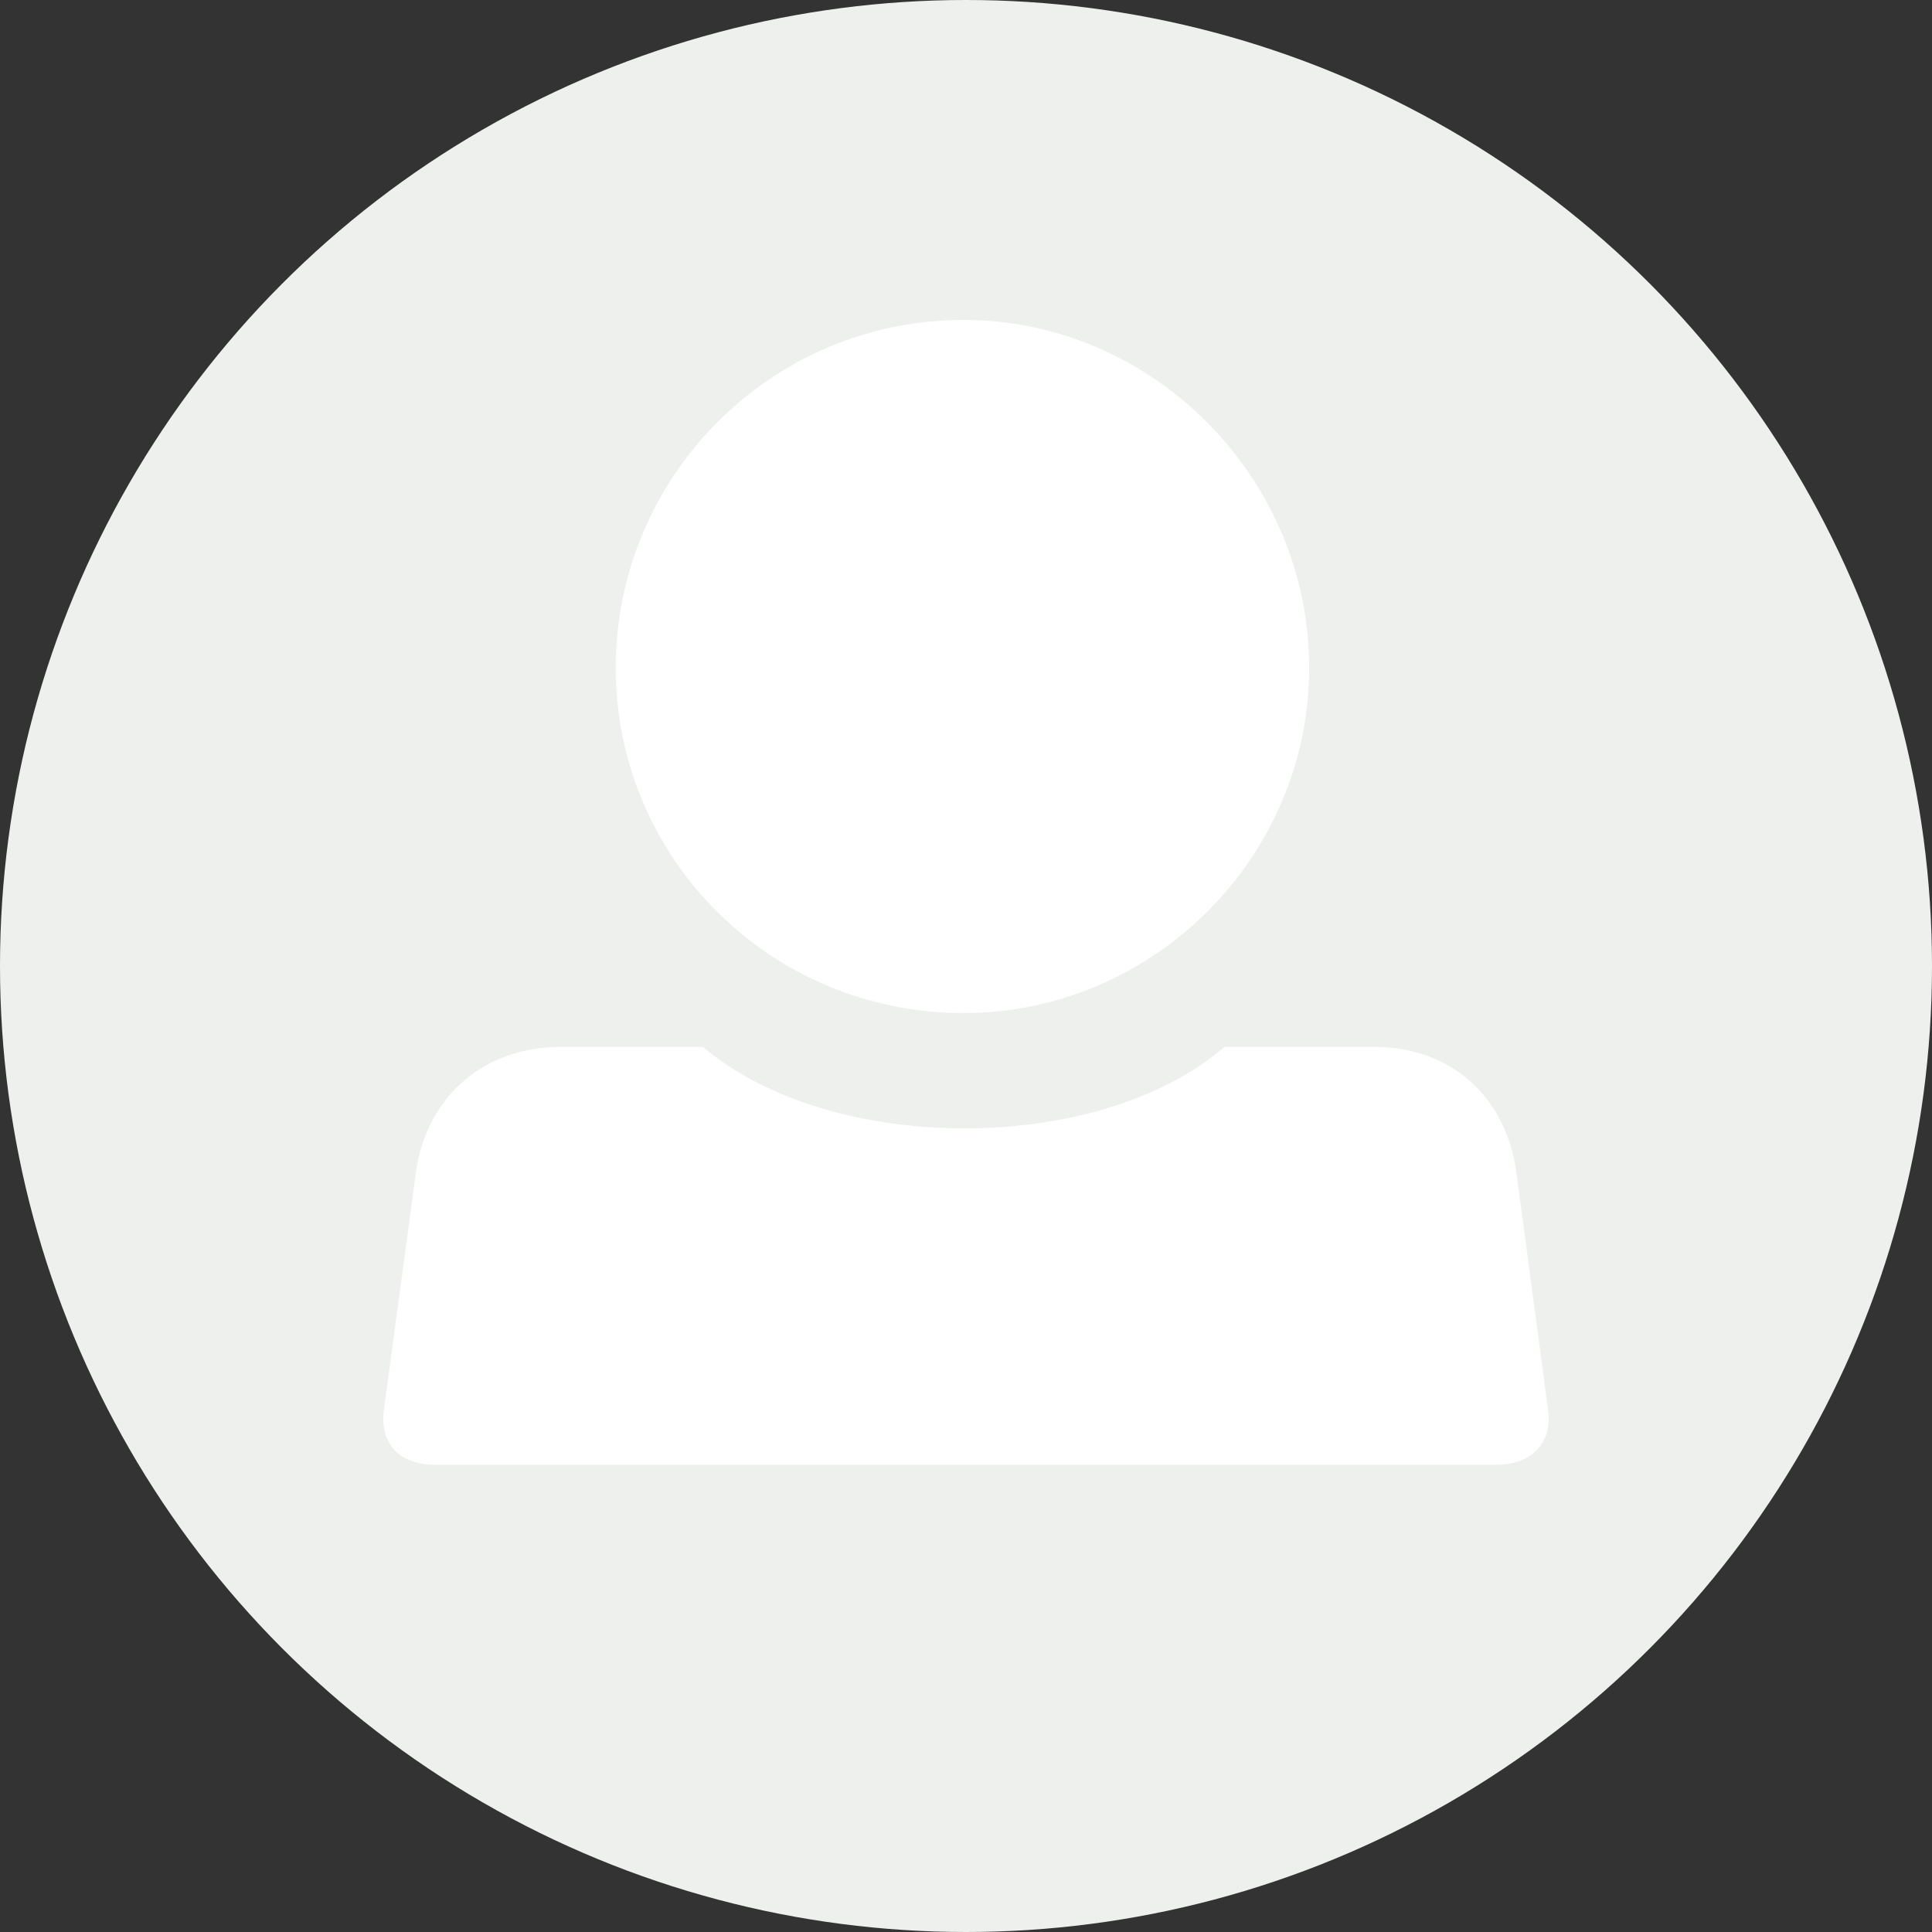
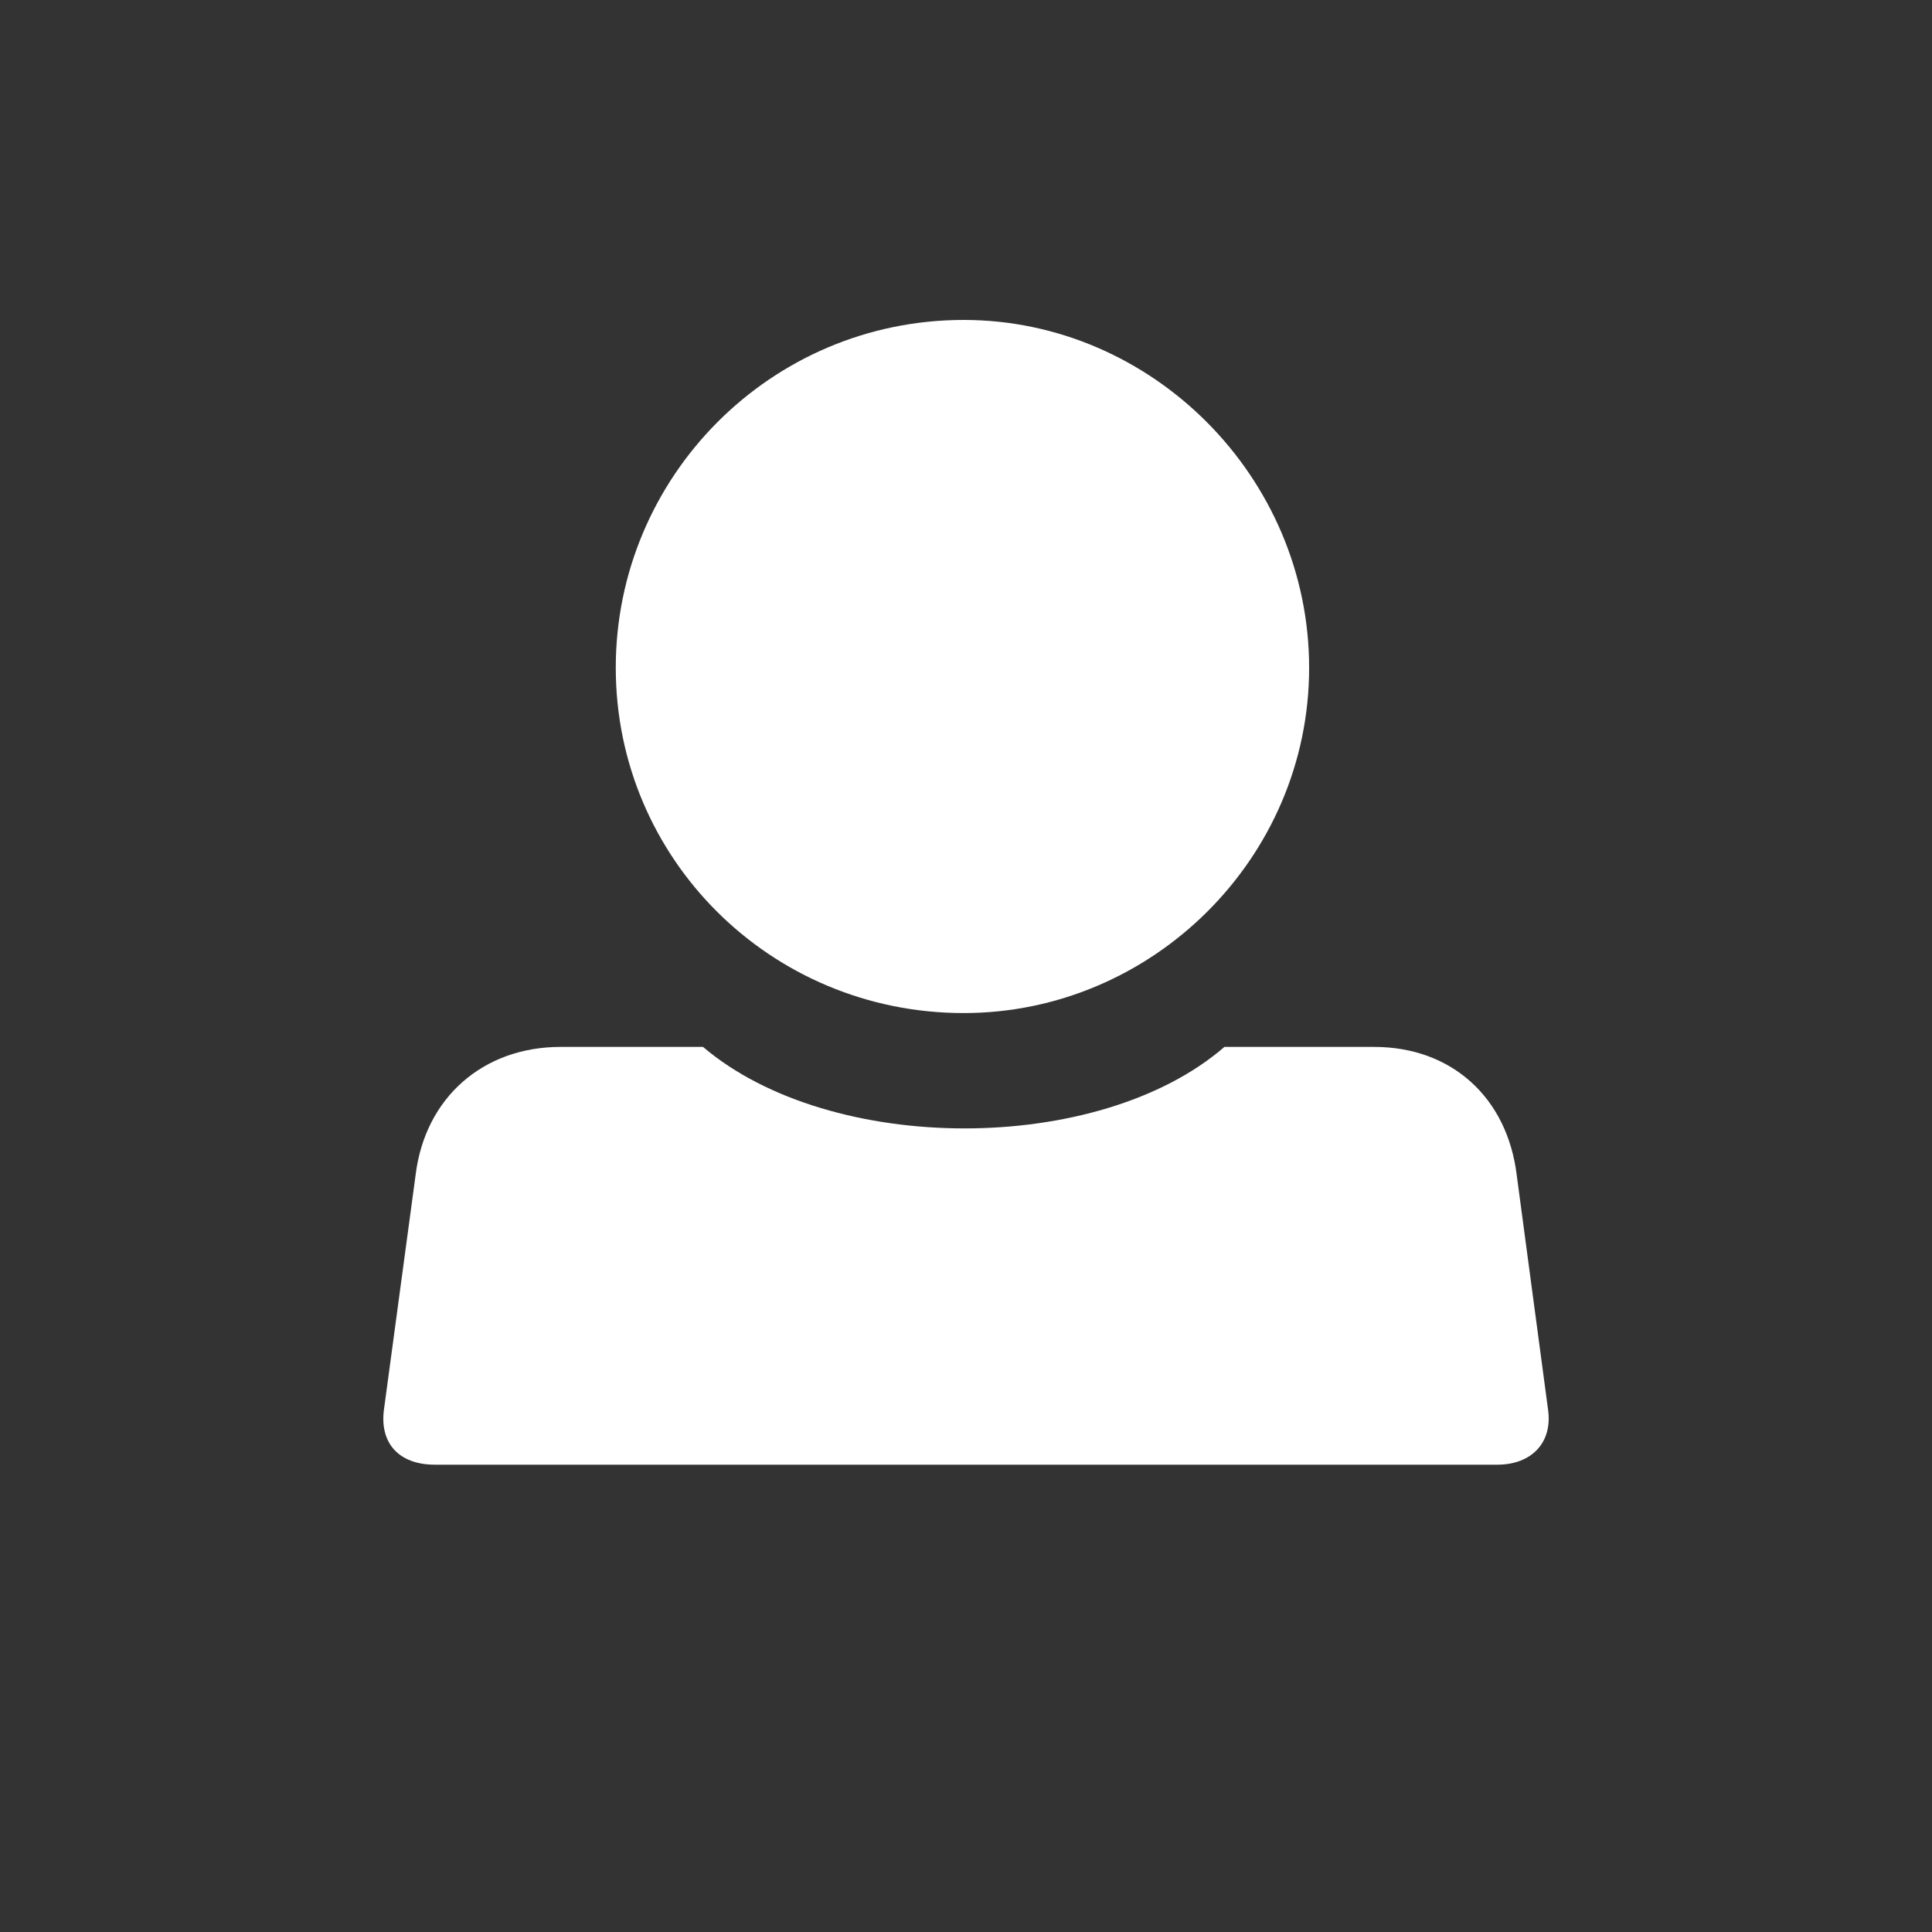
<svg xmlns="http://www.w3.org/2000/svg" width="25" height="25" viewBox="0 0 25 25" fill="none">
  <rect x="0" y="0" width="25" height="25" fill="#333333" stroke="none" />
-   <circle cx="12.5" cy="12.5" r="12.5" fill="#EEF0EE" />
  <path d="M4.969 18.235C4.909 18.672 5.159 18.953 5.628 18.953H19.376C19.813 18.953 20.095 18.672 20.031 18.235L19.626 15.203C19.503 14.203 18.784 13.547 17.782 13.547H15.844C14.219 14.953 10.75 14.953 9.097 13.547H7.253C6.252 13.547 5.501 14.203 5.378 15.203L4.969 18.235ZM7.968 8.641C7.968 11.109 9.971 13.109 12.47 13.109C14.906 13.109 16.94 11.109 16.94 8.641C16.94 6.172 14.906 4.14 12.47 4.14C9.971 4.14 7.968 6.172 7.968 8.641Z" fill="white" />
</svg>